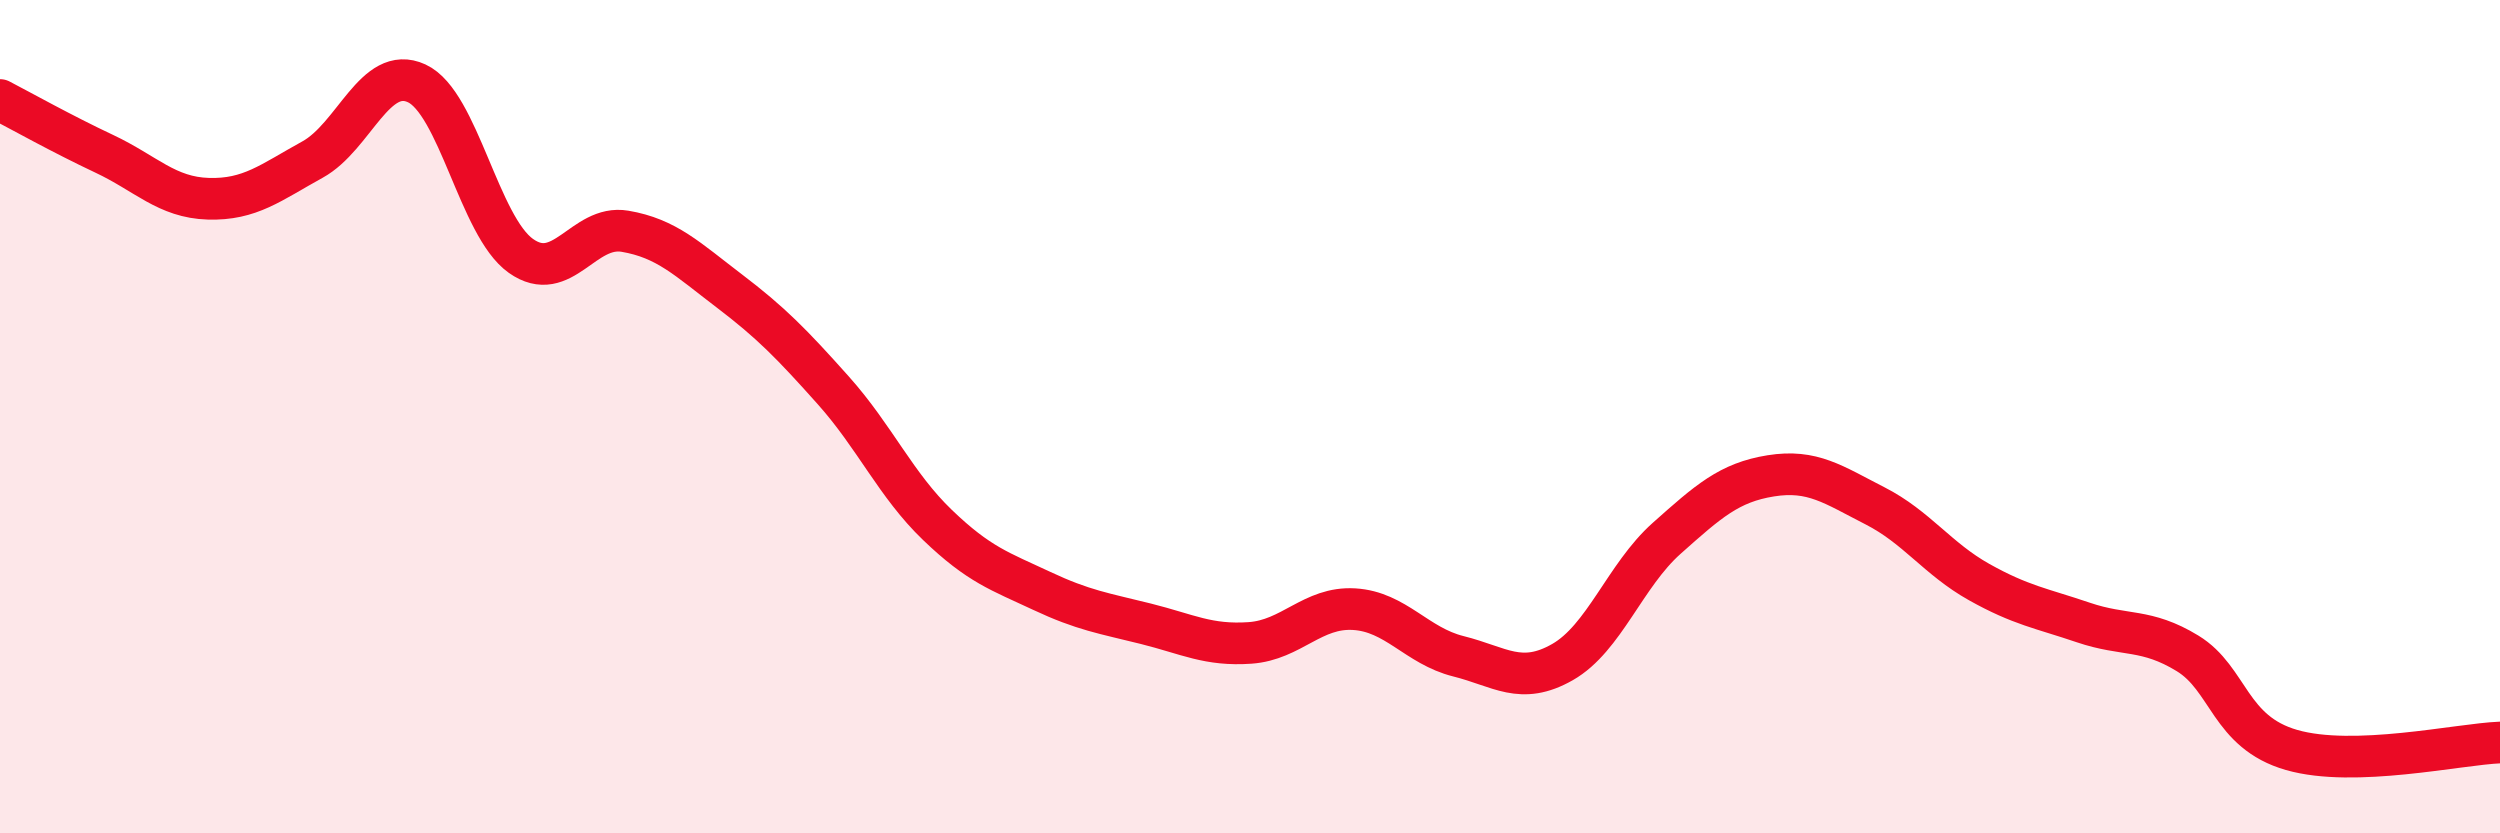
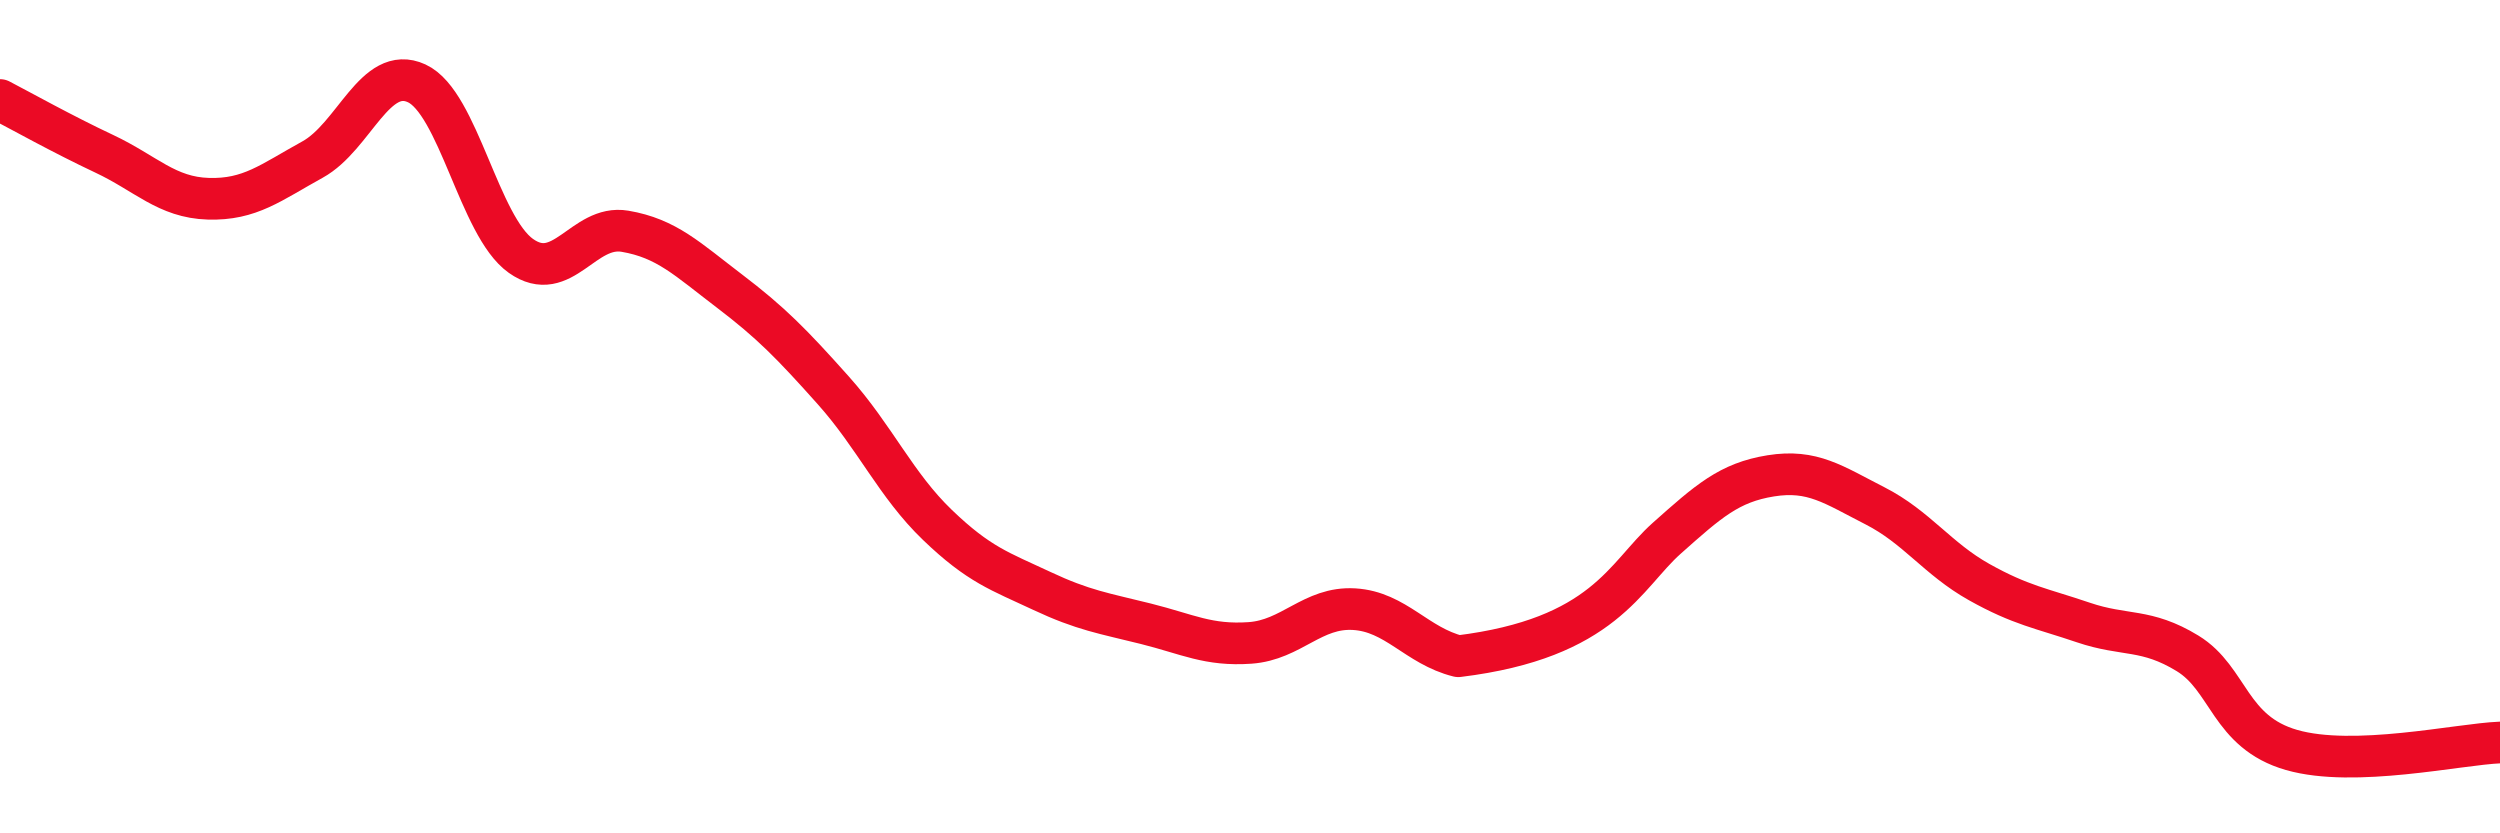
<svg xmlns="http://www.w3.org/2000/svg" width="60" height="20" viewBox="0 0 60 20">
-   <path d="M 0,2.4 C 0.5,2.66 1.5,3.22 2.5,3.69 C 3.5,4.16 4,4.74 5,4.77 C 6,4.8 6.5,4.38 7.5,3.83 C 8.5,3.28 9,1.54 10,2 C 11,2.46 11.5,5.43 12.5,6.14 C 13.5,6.85 14,5.38 15,5.55 C 16,5.72 16.5,6.22 17.5,6.98 C 18.5,7.74 19,8.25 20,9.37 C 21,10.49 21.5,11.64 22.5,12.6 C 23.5,13.56 24,13.71 25,14.18 C 26,14.65 26.5,14.72 27.5,14.97 C 28.5,15.22 29,15.5 30,15.43 C 31,15.36 31.5,14.56 32.5,14.62 C 33.5,14.68 34,15.5 35,15.75 C 36,16 36.5,16.46 37.5,15.89 C 38.5,15.32 39,13.81 40,12.92 C 41,12.03 41.5,11.58 42.5,11.42 C 43.5,11.26 44,11.63 45,12.14 C 46,12.65 46.5,13.41 47.5,13.97 C 48.5,14.53 49,14.6 50,14.94 C 51,15.28 51.5,15.07 52.5,15.68 C 53.5,16.29 53.5,17.57 55,18 C 56.5,18.43 59,17.86 60,17.82L60 20L0 20Z" fill="#EB0A25" opacity="0.1" stroke-linecap="round" stroke-linejoin="round" />
-   <path d="M 0,2.4 C 0.5,2.66 1.5,3.22 2.5,3.69 C 3.5,4.16 4,4.74 5,4.77 C 6,4.8 6.5,4.38 7.5,3.83 C 8.5,3.28 9,1.54 10,2 C 11,2.46 11.5,5.43 12.5,6.14 C 13.5,6.85 14,5.38 15,5.55 C 16,5.72 16.5,6.22 17.5,6.98 C 18.5,7.74 19,8.25 20,9.37 C 21,10.49 21.5,11.64 22.5,12.6 C 23.5,13.56 24,13.71 25,14.18 C 26,14.65 26.5,14.72 27.5,14.97 C 28.5,15.22 29,15.5 30,15.43 C 31,15.36 31.5,14.56 32.5,14.62 C 33.5,14.68 34,15.5 35,15.75 C 36,16 36.5,16.46 37.5,15.89 C 38.5,15.32 39,13.81 40,12.92 C 41,12.03 41.5,11.58 42.5,11.42 C 43.5,11.26 44,11.63 45,12.14 C 46,12.65 46.5,13.41 47.5,13.97 C 48.5,14.53 49,14.6 50,14.94 C 51,15.28 51.5,15.07 52.5,15.68 C 53.5,16.29 53.5,17.57 55,18 C 56.5,18.43 59,17.86 60,17.82" stroke="#EB0A25" stroke-width="1" fill="none" stroke-linecap="round" stroke-linejoin="round" />
+   <path d="M 0,2.4 C 0.5,2.66 1.5,3.22 2.5,3.69 C 3.5,4.16 4,4.74 5,4.77 C 6,4.8 6.5,4.38 7.5,3.83 C 8.5,3.28 9,1.54 10,2 C 11,2.46 11.5,5.43 12.5,6.14 C 13.5,6.85 14,5.38 15,5.55 C 16,5.72 16.5,6.22 17.5,6.98 C 18.5,7.74 19,8.25 20,9.37 C 21,10.49 21.5,11.64 22.5,12.6 C 23.5,13.56 24,13.71 25,14.18 C 26,14.65 26.5,14.72 27.5,14.97 C 28.5,15.22 29,15.5 30,15.43 C 31,15.36 31.5,14.56 32.5,14.62 C 33.5,14.68 34,15.5 35,15.75 C 38.5,15.32 39,13.81 40,12.92 C 41,12.03 41.5,11.58 42.5,11.42 C 43.5,11.26 44,11.63 45,12.14 C 46,12.65 46.5,13.41 47.5,13.97 C 48.5,14.53 49,14.6 50,14.94 C 51,15.28 51.5,15.07 52.5,15.68 C 53.5,16.29 53.5,17.57 55,18 C 56.5,18.43 59,17.86 60,17.82" stroke="#EB0A25" stroke-width="1" fill="none" stroke-linecap="round" stroke-linejoin="round" />
</svg>